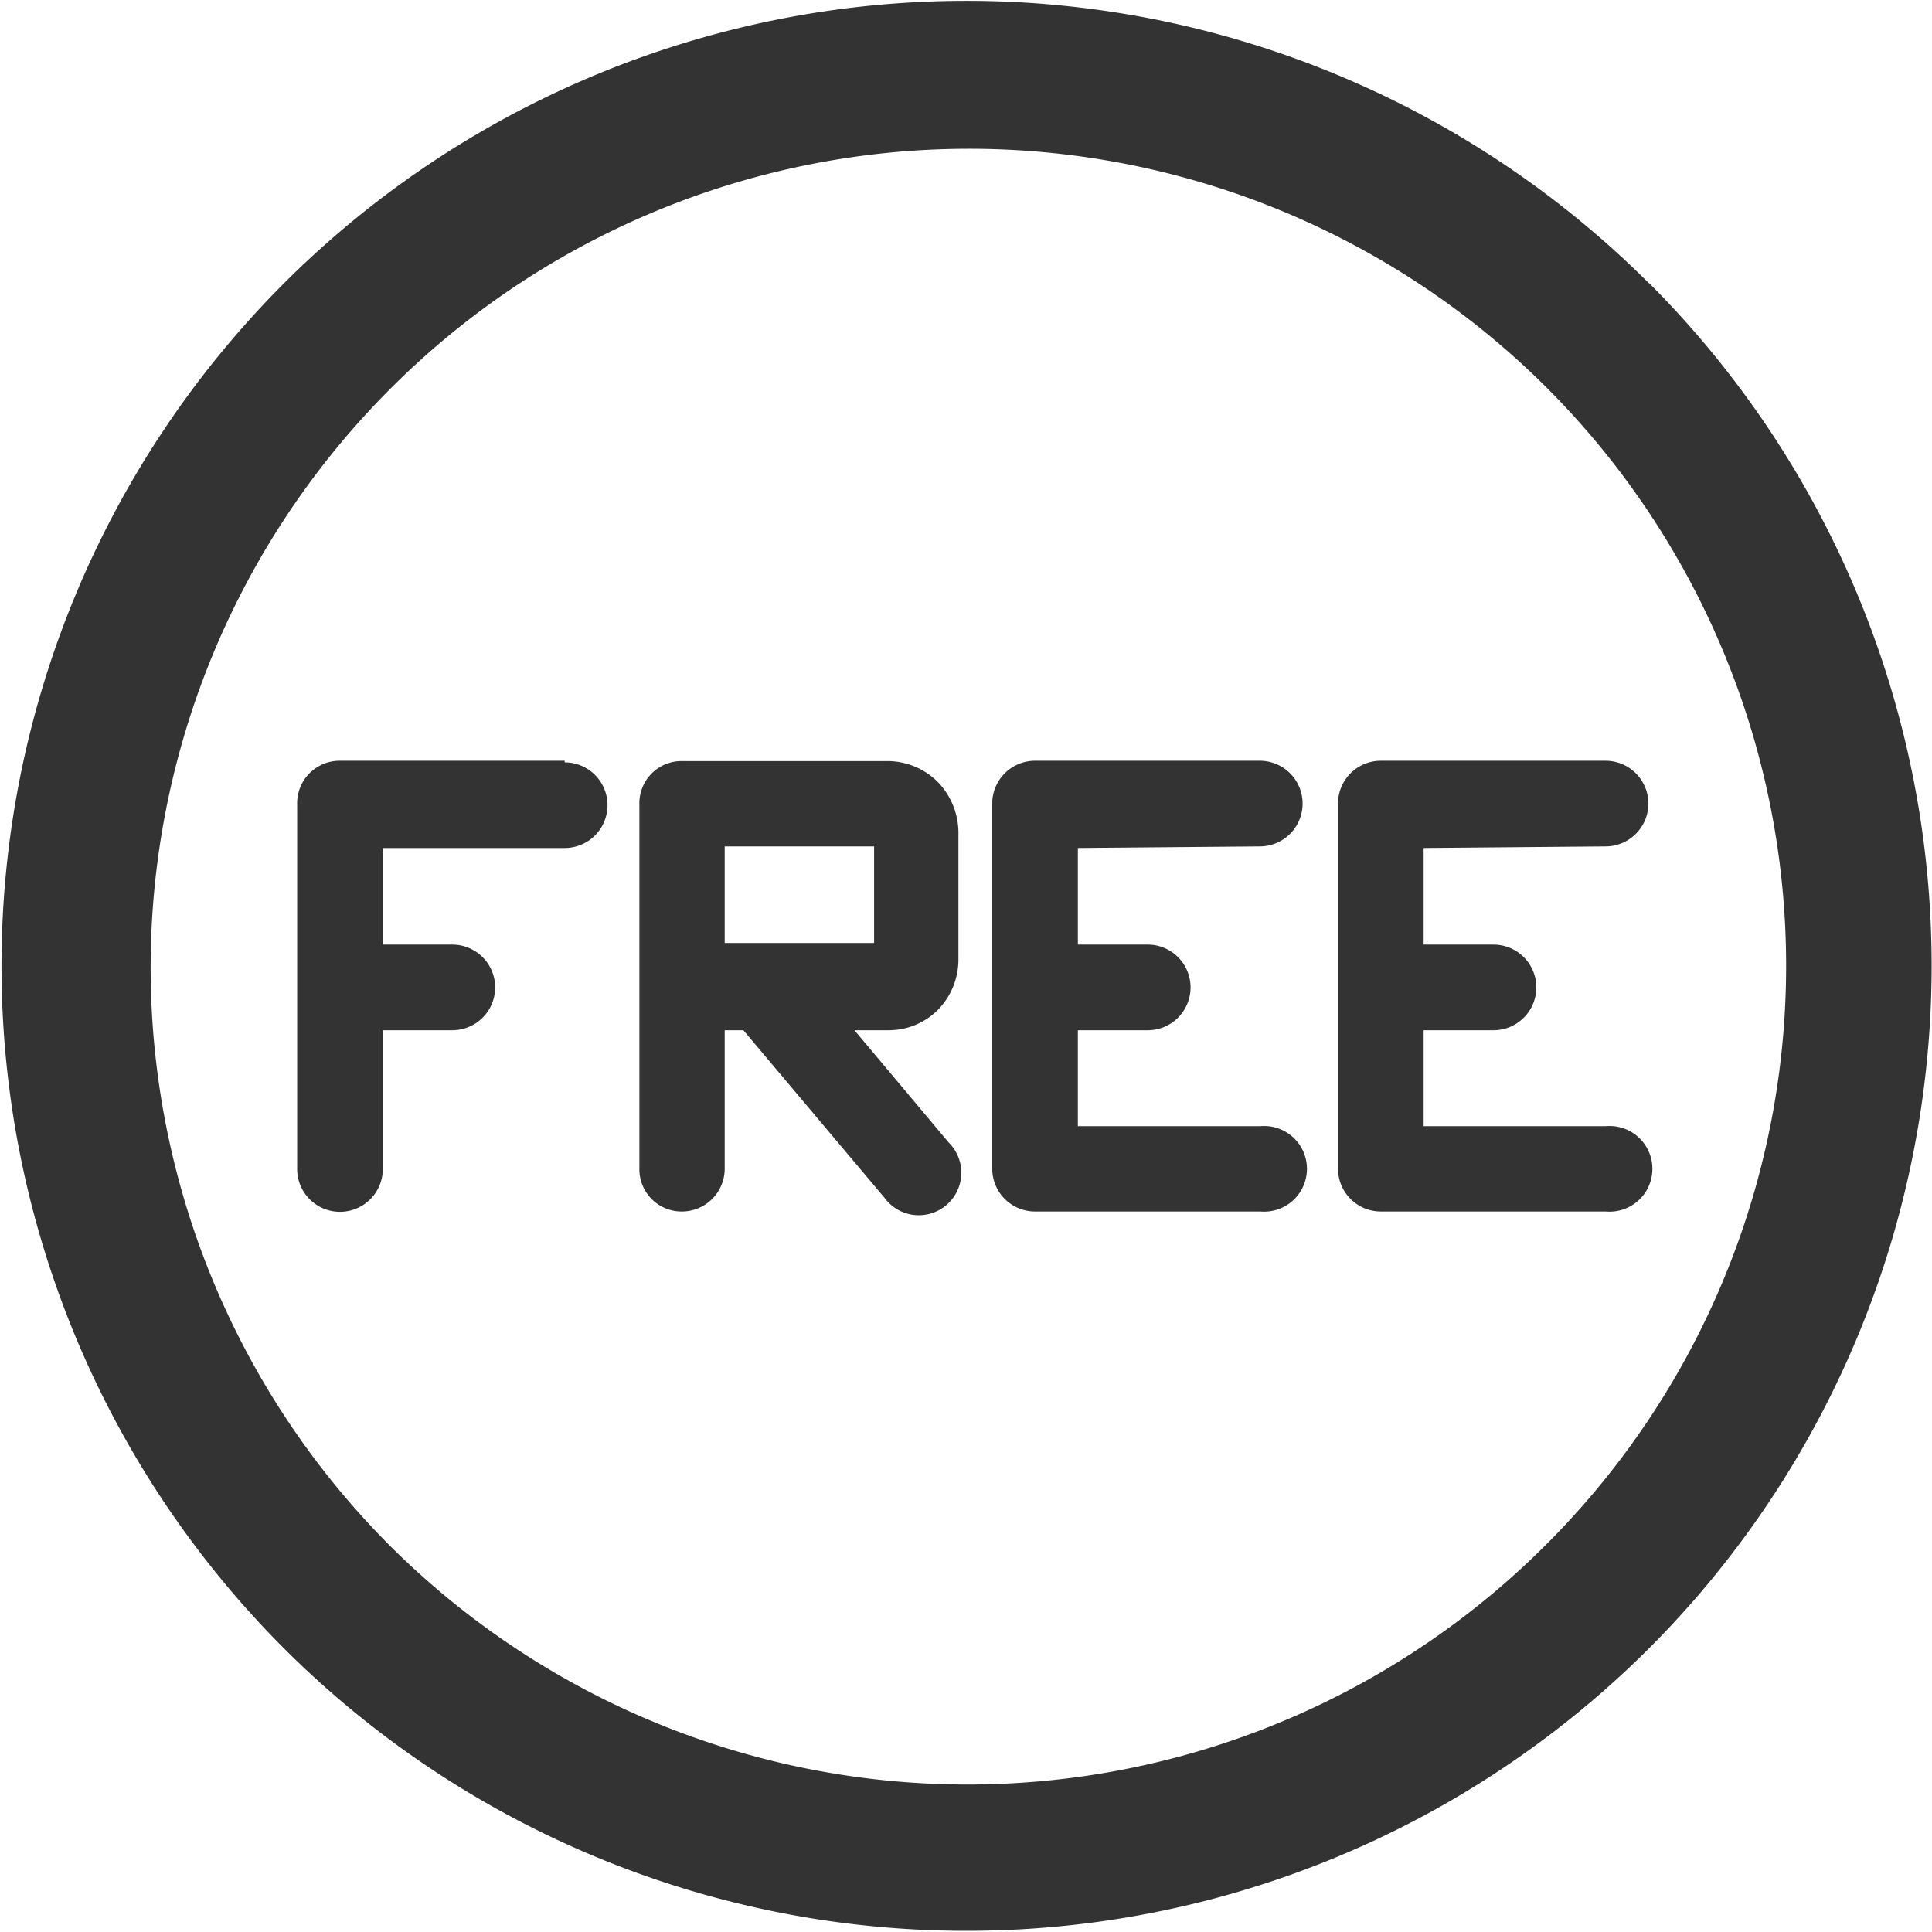
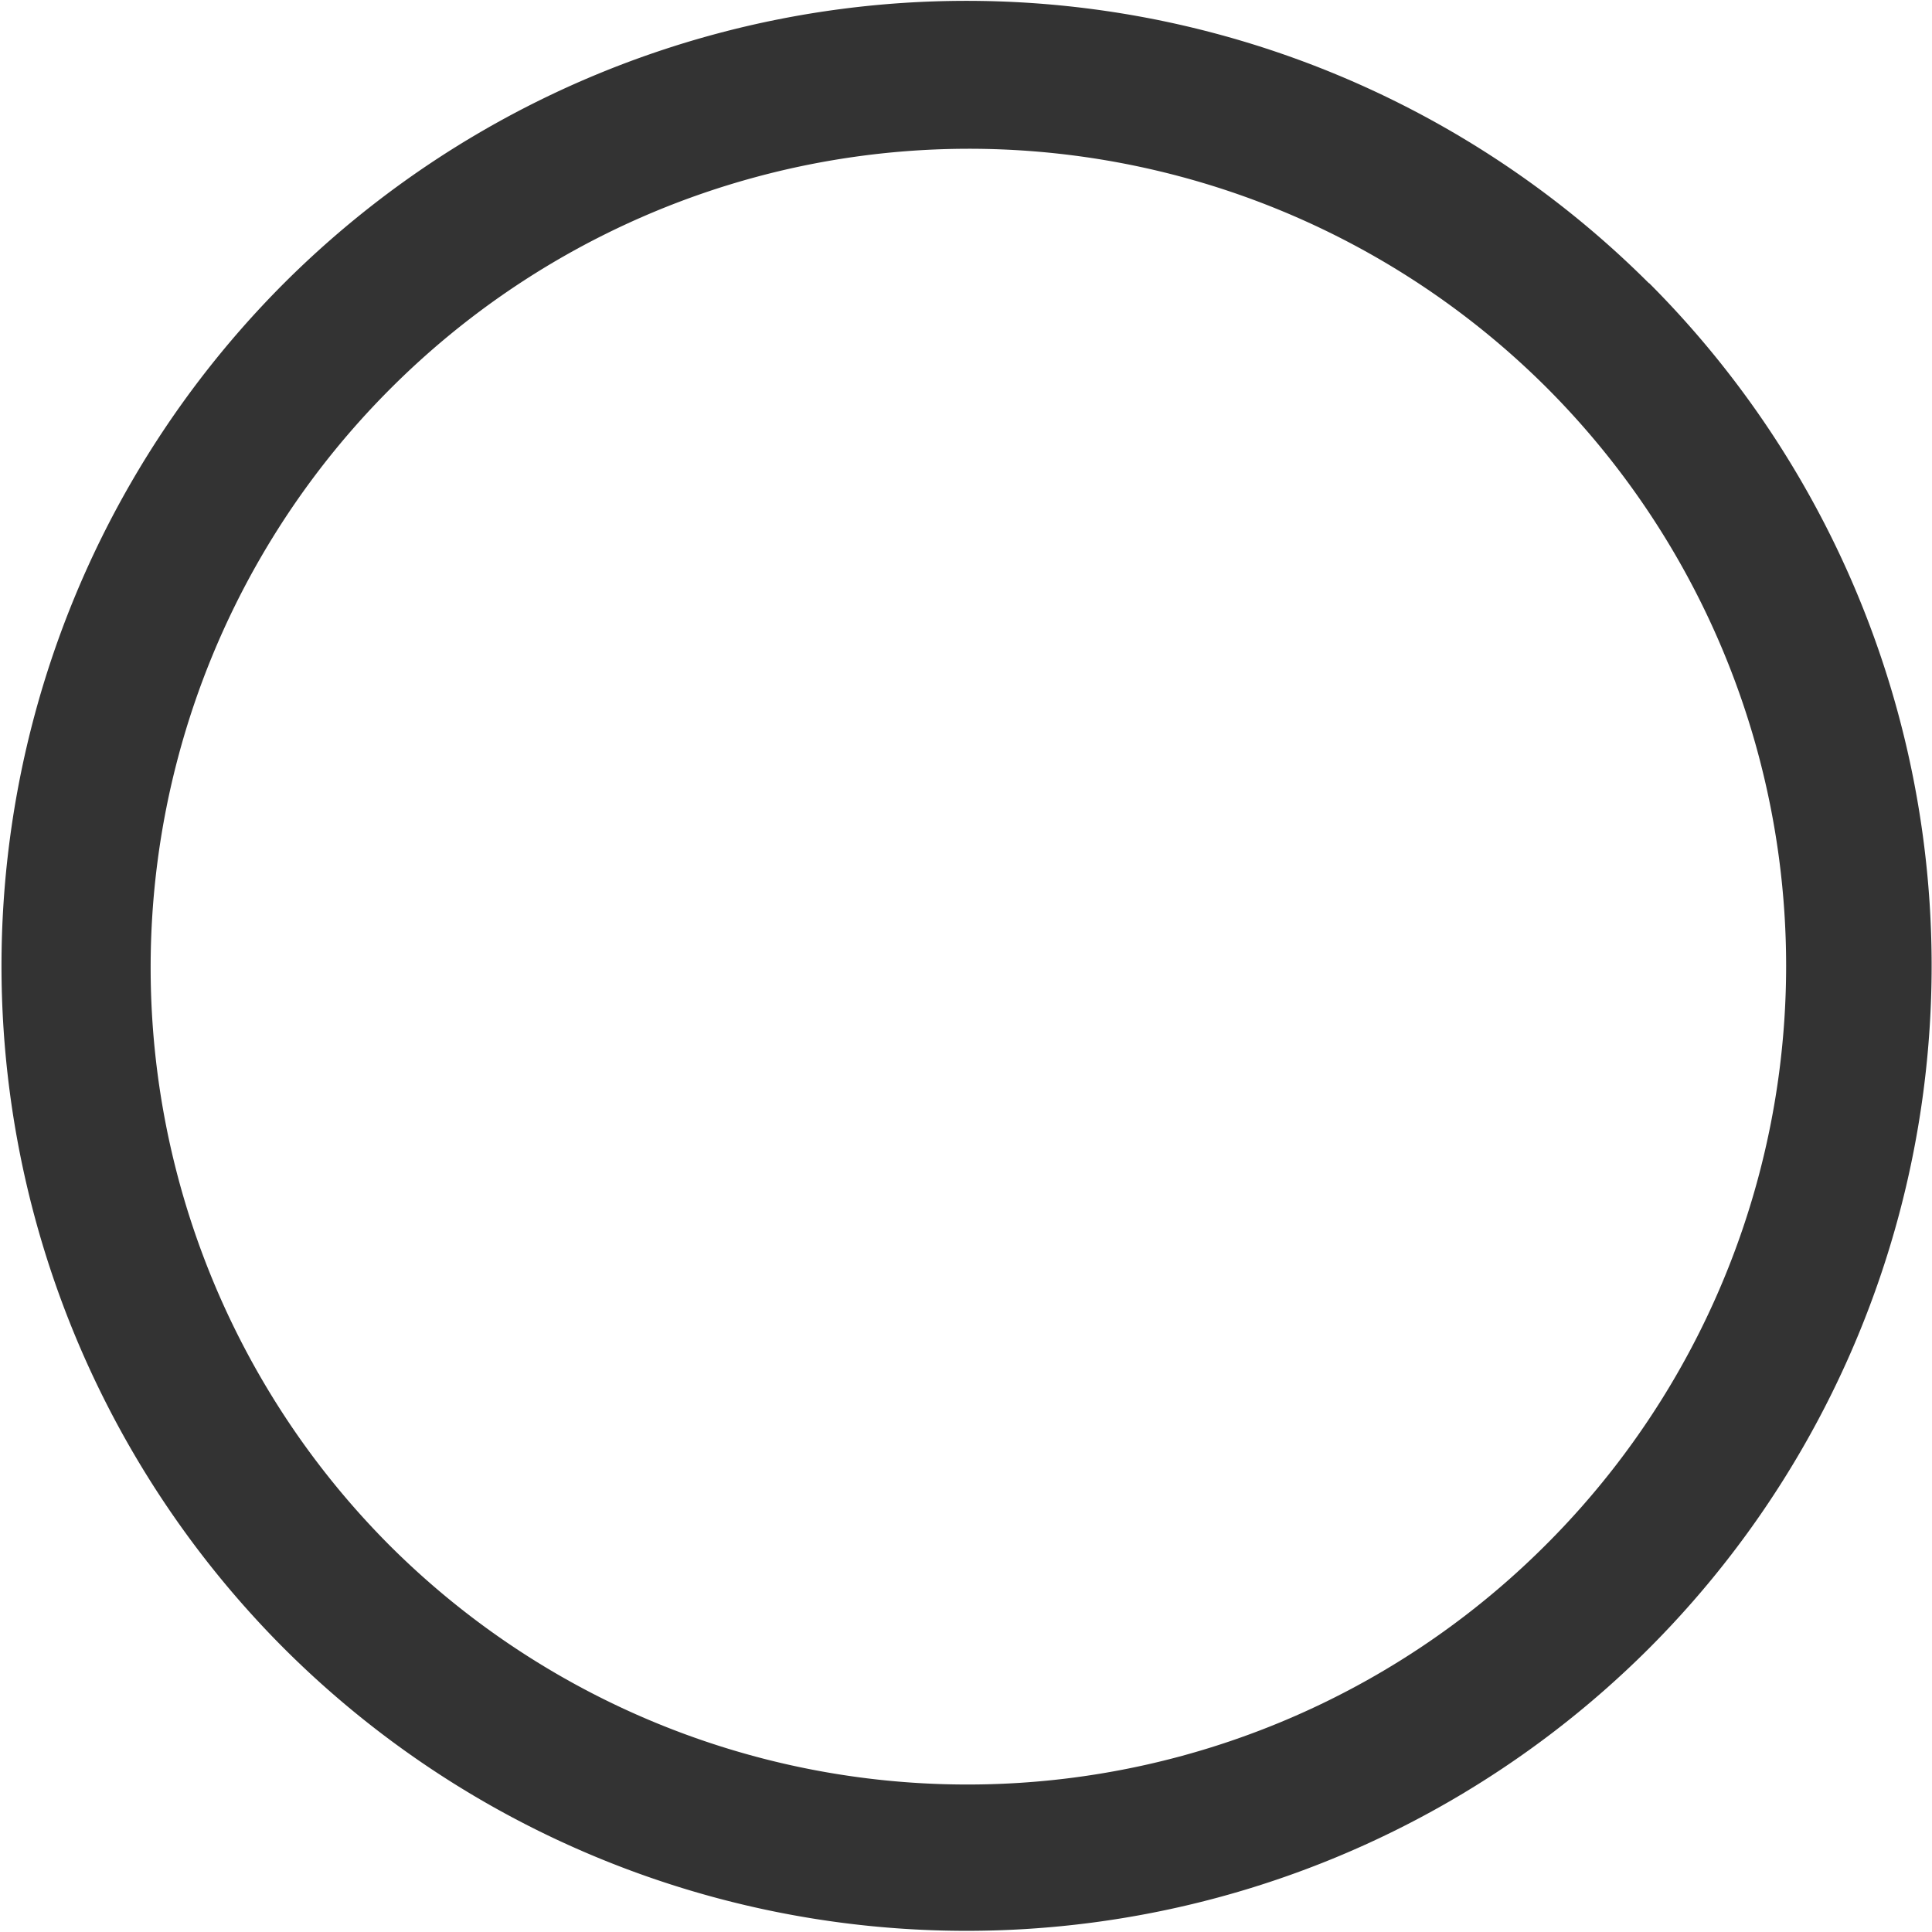
<svg xmlns="http://www.w3.org/2000/svg" viewBox="0 0 60.01 60">
  <defs>
    <style>.cls-1{fill:#333;}</style>
  </defs>
  <title>icon-navi-free</title>
  <g id="レイヤー_2" data-name="レイヤー 2">
    <g id="レイヤー_1-2" data-name="レイヤー 1">
      <path class="cls-1" d="M51.22,8.8h0a30,30,0,0,0-42.4,0h0a30,30,0,0,0,0,42.4h0a30,30,0,0,0,42.4,0h0a30,30,0,0,0,0-42.41ZM48,48h0a25.4,25.4,0,0,1-35.9,0h0a25.42,25.42,0,0,1,0-35.9h0A25.4,25.4,0,0,1,48,12h0A25.4,25.4,0,0,1,48,48Z" />
-       <path class="cls-1" d="M17.54,23.63h-7A1.32,1.32,0,0,0,9.23,25V36.31a1.33,1.33,0,0,0,2.66,0V32h2.16a1.33,1.33,0,0,0,0-2.66H11.89v-3h5.65a1.33,1.33,0,0,0,0-2.66Zm32.33,2.66h0a1.33,1.33,0,1,0,0-2.66h-7A1.33,1.33,0,0,0,41.56,25V36.31a1.33,1.33,0,0,0,1.32,1.32h7a1.33,1.33,0,1,0,0-2.65H44.22V32h2.17a1.33,1.33,0,0,0,0-2.66H44.22v-3Zm-10.74,0h0a1.33,1.33,0,1,0,0-2.66h-7A1.33,1.33,0,0,0,30.82,25V36.31a1.33,1.33,0,0,0,1.33,1.32h7a1.33,1.33,0,1,0,0-2.65H33.48V32h2.17a1.33,1.33,0,0,0,0-2.66H33.48v-3Zm-10-2h0a2.22,2.22,0,0,0-1.56-.65H21.18A1.31,1.31,0,0,0,19.86,25V36.31a1.31,1.31,0,0,0,1.32,1.32,1.33,1.33,0,0,0,1.33-1.32V32h.58l4.38,5.2a1.32,1.32,0,1,0,2-1.71L26.54,32h1.05a2.16,2.16,0,0,0,1.53-.62l0,0v0a2.24,2.24,0,0,0,.65-1.56V25.85a2.28,2.28,0,0,0-.63-1.55l0,0Zm-2,5H22.51v-3h4.64v3Z" />
    </g>
  </g>
</svg>